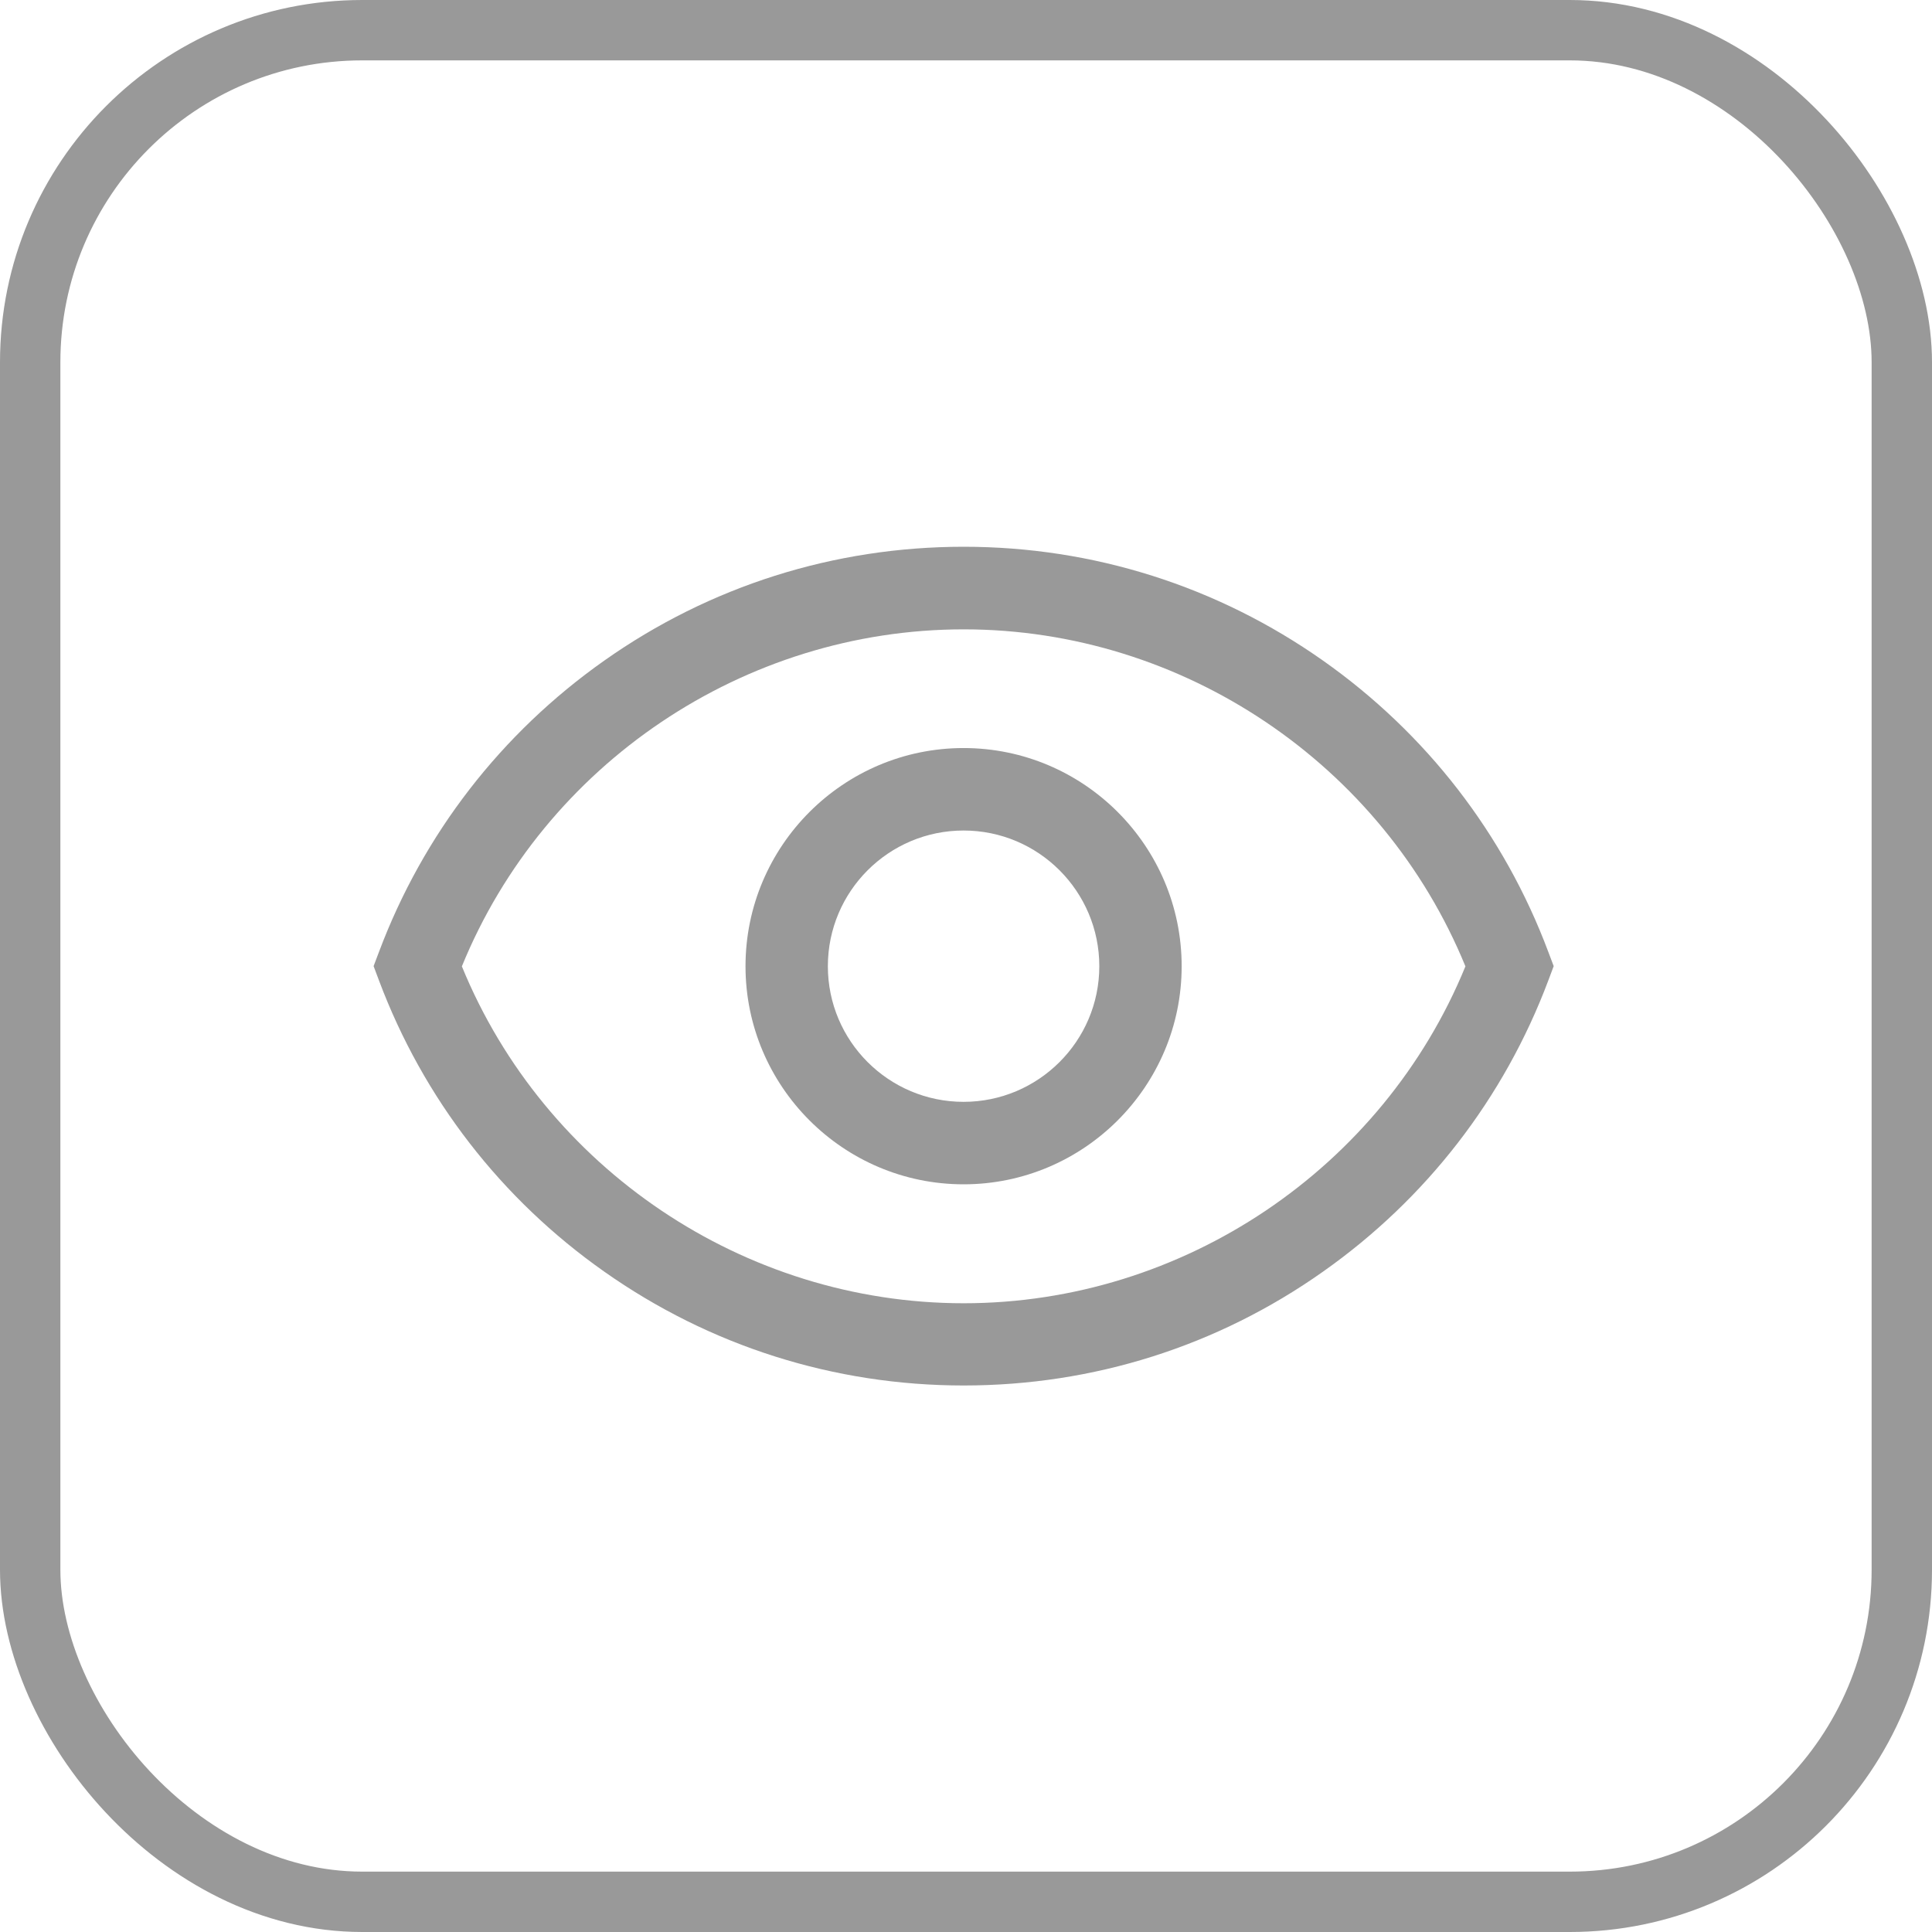
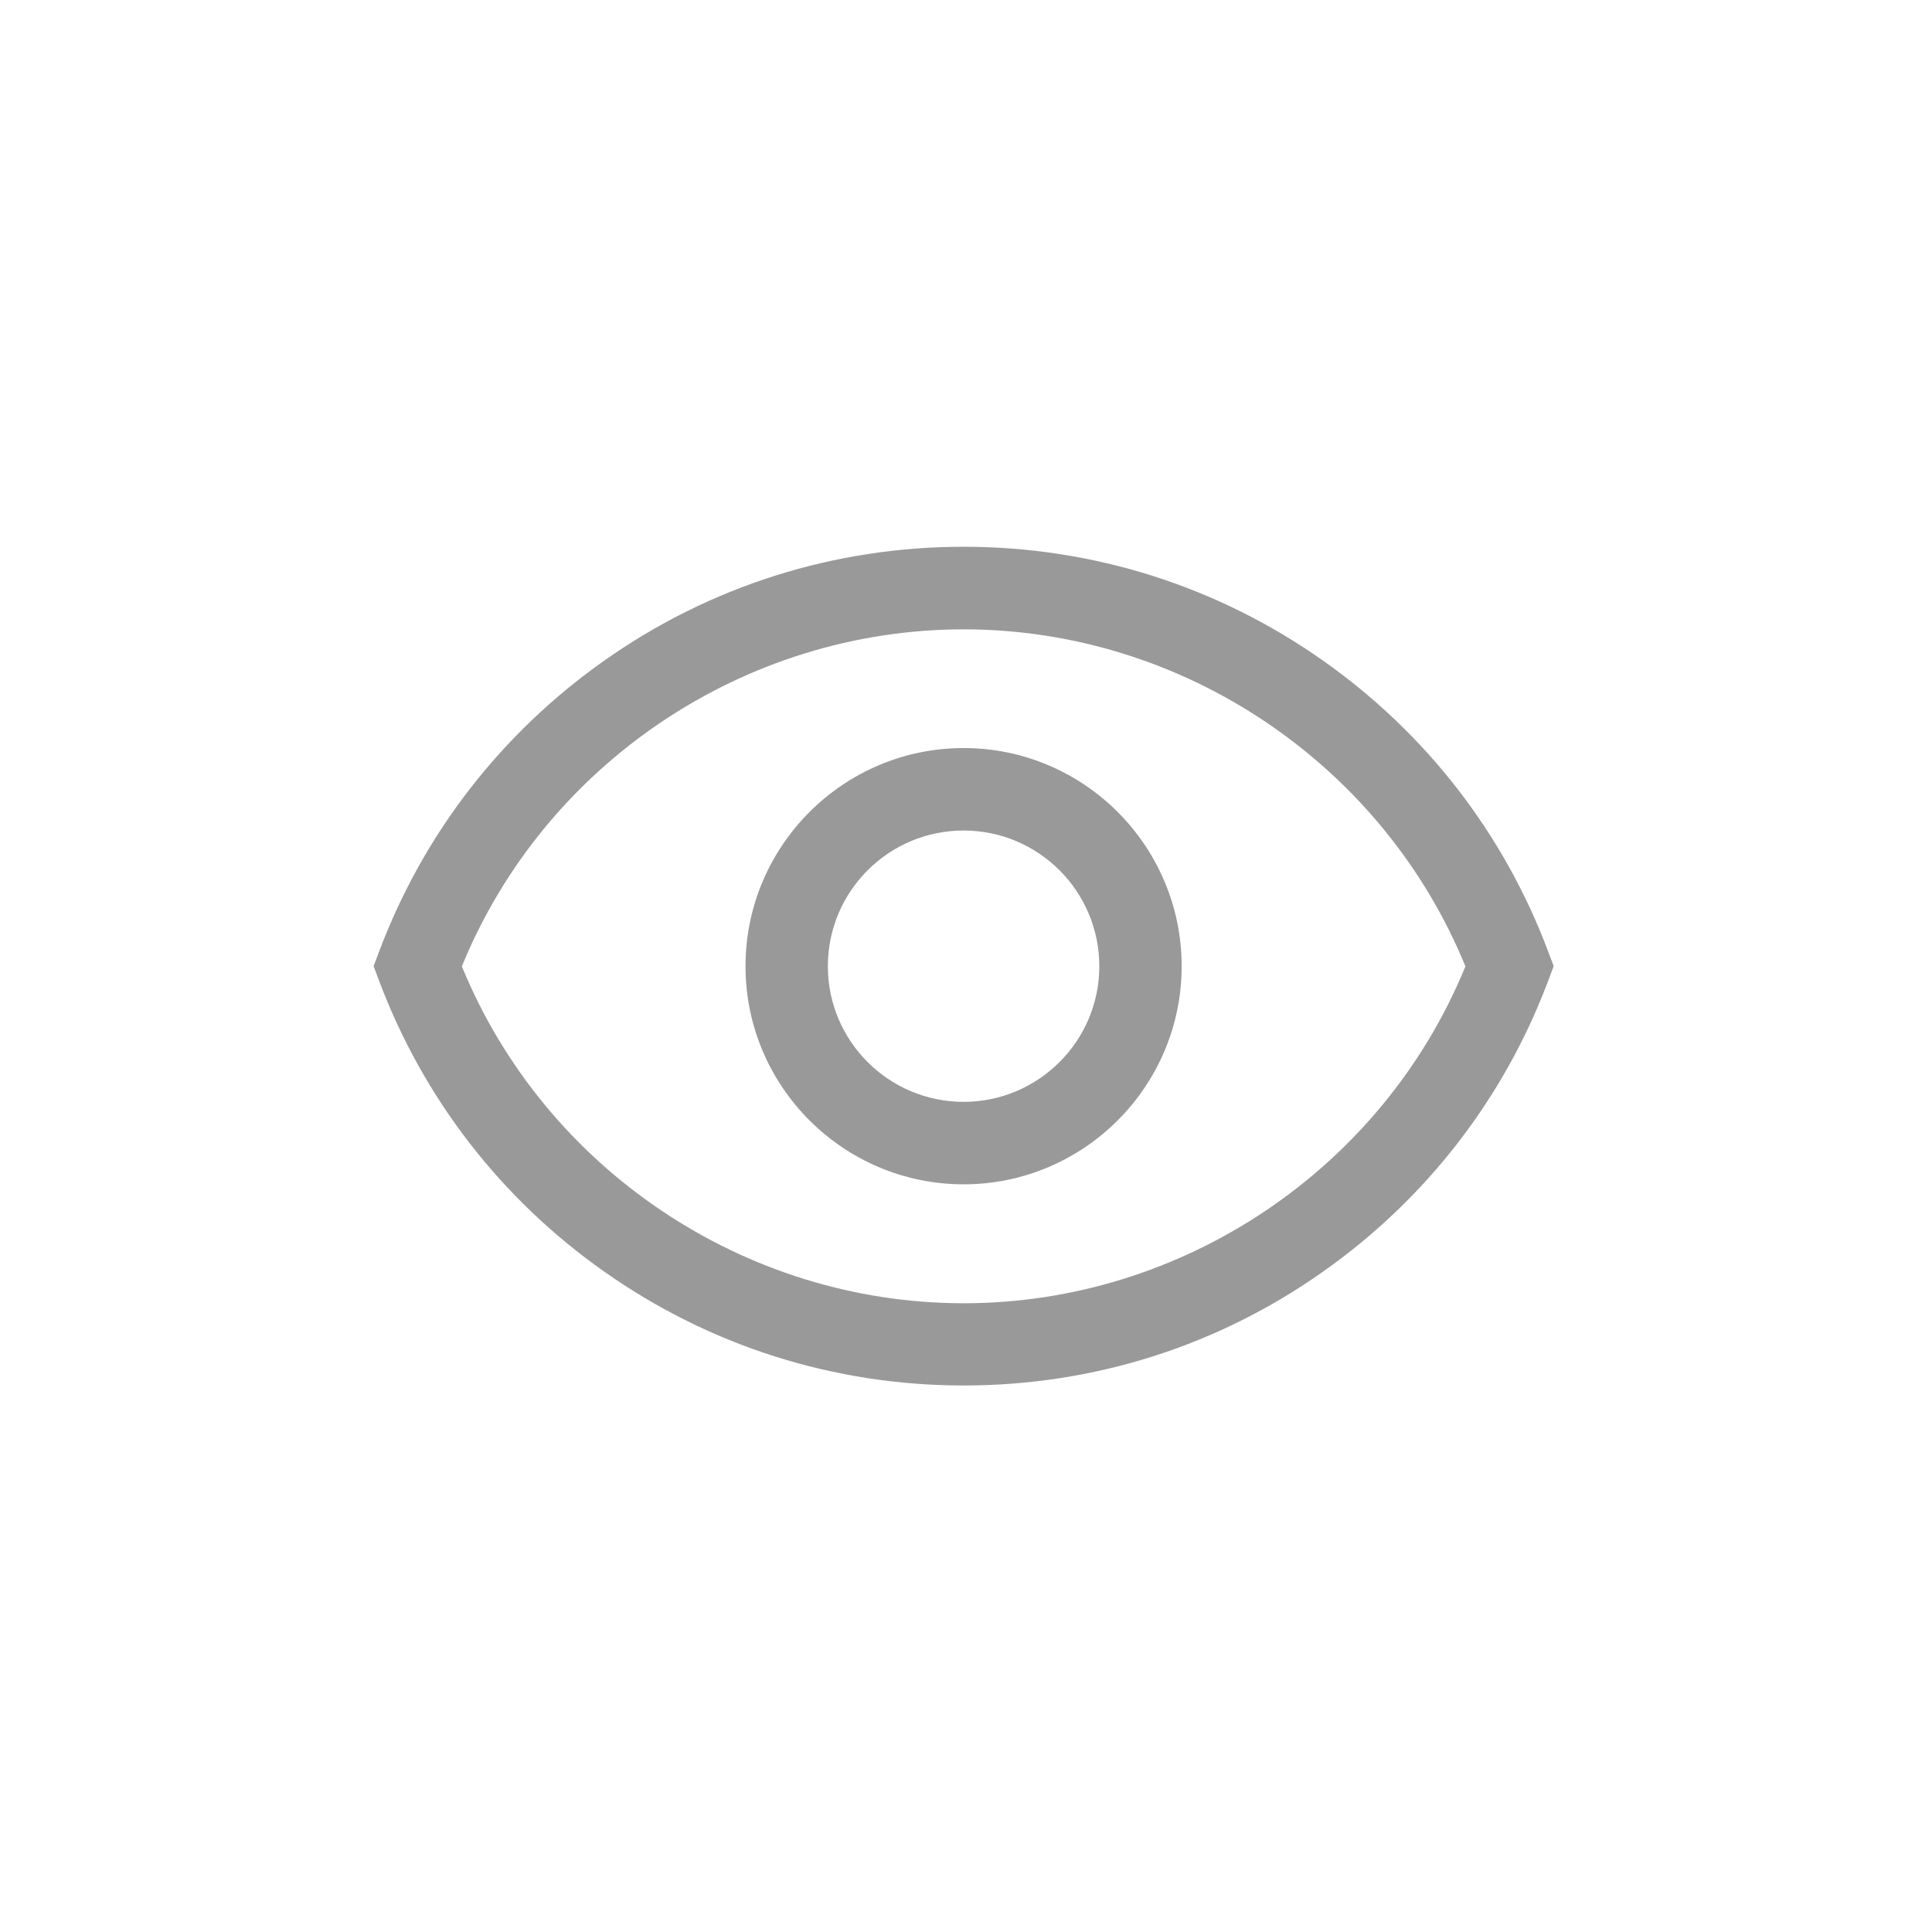
<svg xmlns="http://www.w3.org/2000/svg" width="16" height="16" viewBox="0 0 16 16" fill="none">
-   <rect x="0.25" y="0.25" width="15.5" height="15.5" rx="2.75" stroke="#999999" stroke-width="0.5" />
  <path d="M12.822 7.882C12.456 6.906 11.811 6.073 10.957 5.471C10.083 4.855 9.054 4.528 7.981 4.528C6.907 4.528 5.878 4.854 5.004 5.471C4.149 6.074 3.505 6.908 3.139 7.882L3.094 8.001L3.139 8.121C3.505 9.096 4.15 9.93 5.004 10.531C5.878 11.147 6.907 11.474 7.981 11.474C9.054 11.474 10.083 11.149 10.957 10.531C11.812 9.928 12.456 9.095 12.822 8.121L12.867 8.001L12.822 7.882ZM7.981 10.793C6.163 10.793 4.51 9.677 3.825 8.003C4.509 6.327 6.163 5.212 7.981 5.212C9.798 5.212 11.451 6.329 12.136 8.003C11.451 9.677 9.797 10.793 7.981 10.793Z" fill="#999999" />
  <path d="M7.98 6.195C6.984 6.195 6.174 7.006 6.174 8.002C6.174 8.997 6.984 9.808 7.98 9.808C8.976 9.808 9.786 8.997 9.786 8.002C9.786 7.006 8.976 6.195 7.98 6.195ZM7.98 9.125C7.36 9.125 6.856 8.622 6.856 8.002C6.856 7.381 7.36 6.878 7.98 6.878C8.6 6.878 9.104 7.381 9.104 8.002C9.104 8.622 8.599 9.125 7.98 9.125Z" fill="#999999" />
</svg>